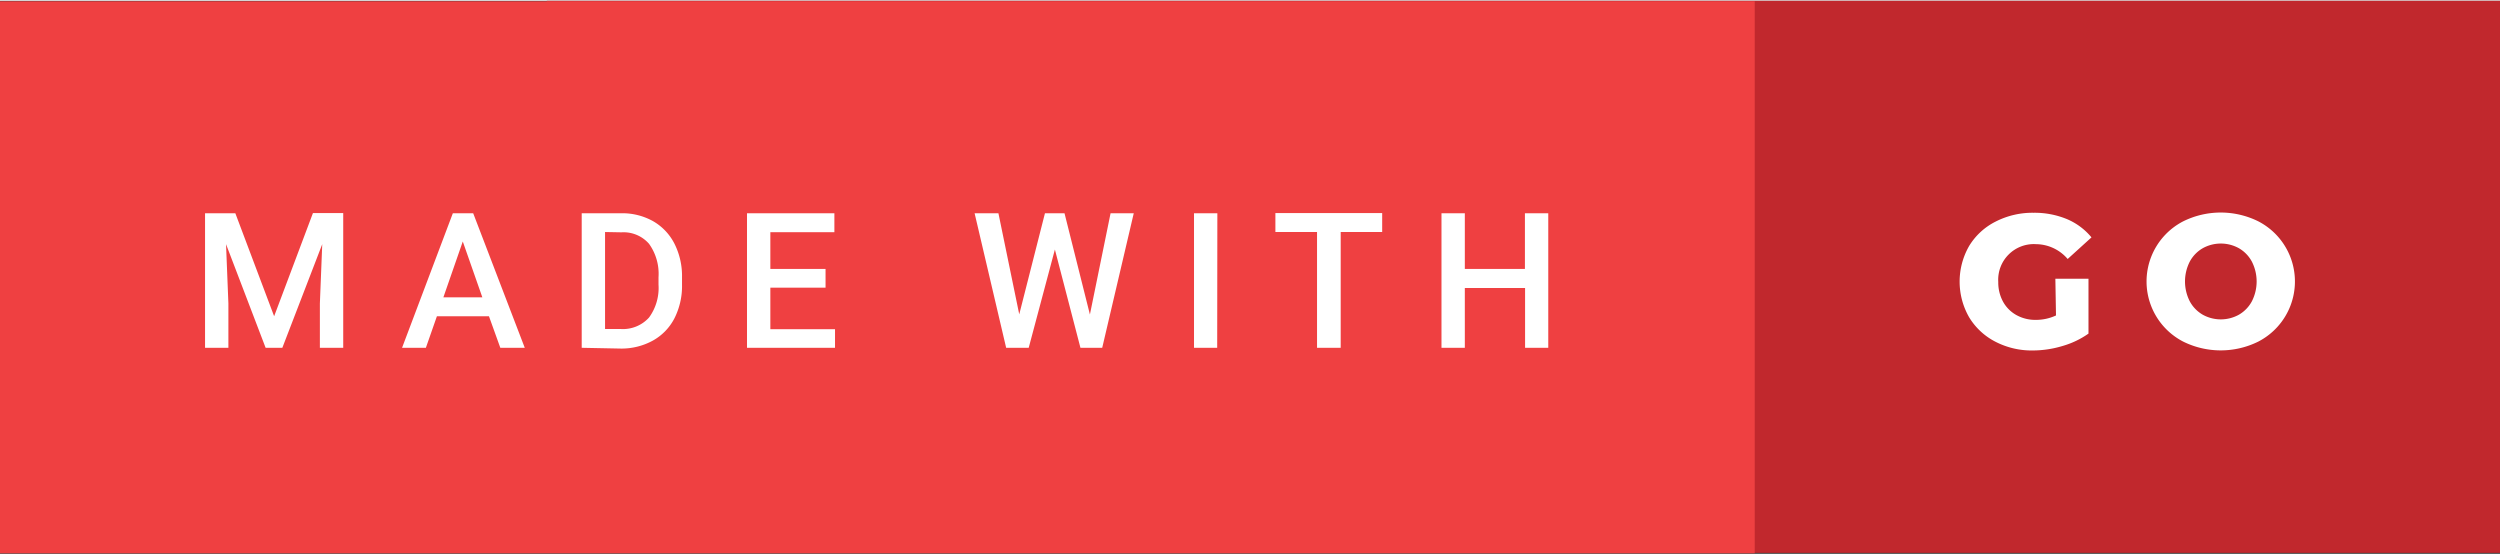
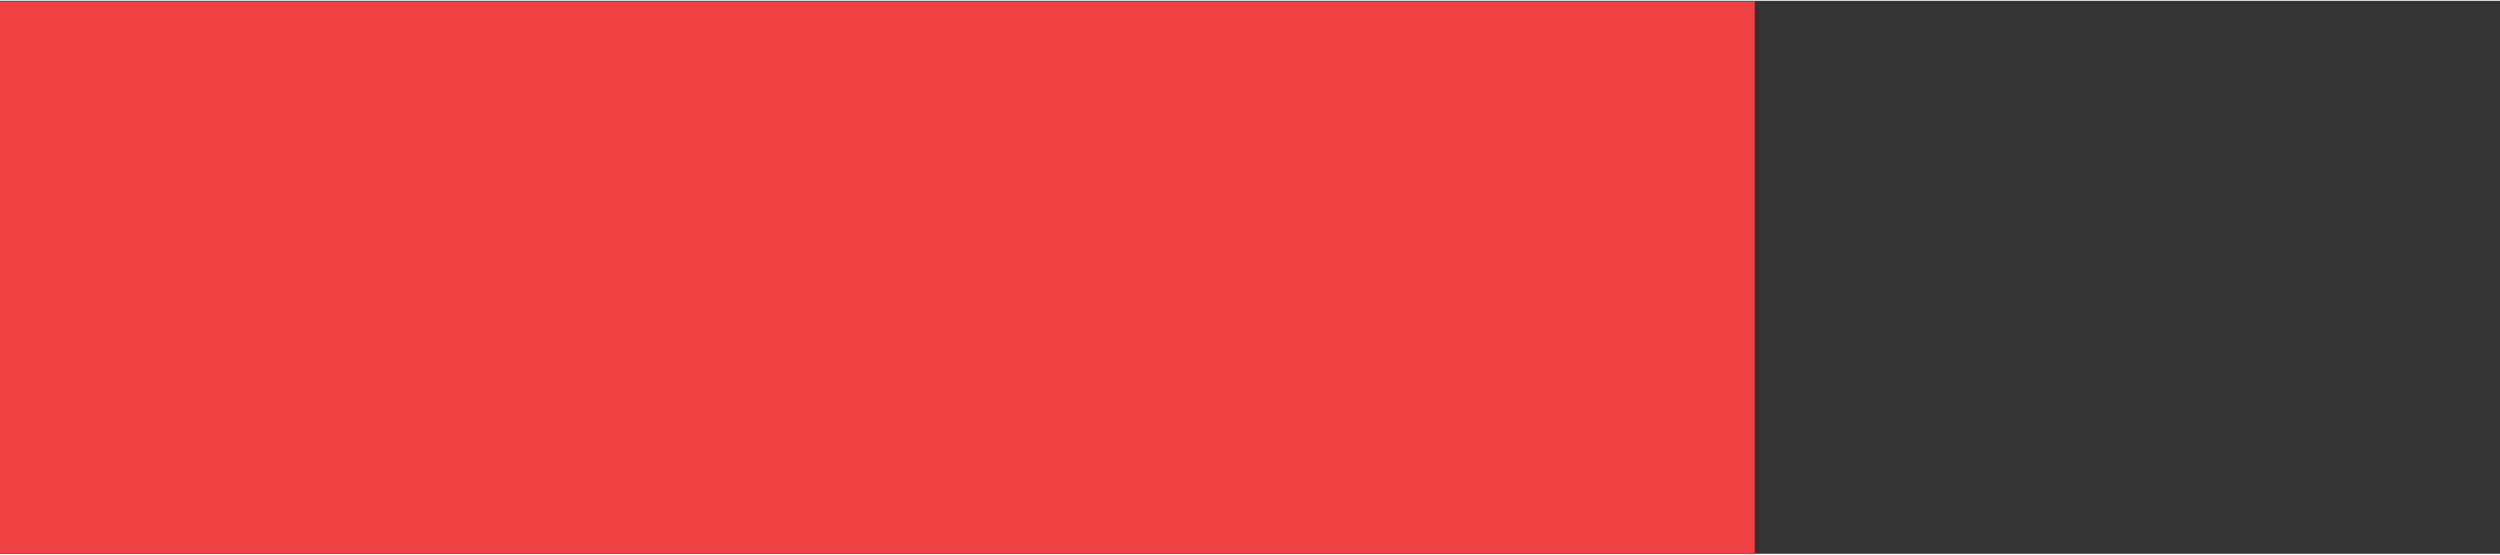
<svg xmlns="http://www.w3.org/2000/svg" viewBox="0 0 158.5 35.06" height="35.06" width="158.05">
  <rect x="0" y="0" width="158.5" height="35.06" fill="#333333" stroke="none" />
  <g data-name="Layer 2">
    <g data-name="Layer 1">
-       <path fill="#c1282d" d="M34.67 0H158.5v35H34.67z" />
      <path fill="#ef4041" d="M0 .03h111.25v35H0z" />
-       <path fill="#fff" d="M130.31 17.62h2.1v3.48a5.47 5.47 0 01-1.66.79 6.57 6.57 0 01-1.87.28 5 5 0 01-2.38-.56 4.16 4.16 0 01-1.66-1.55 4.54 4.54 0 010-4.51 4.14 4.14 0 011.68-1.55 5.13 5.13 0 012.41-.56 5.36 5.36 0 012.11.4A4.06 4.06 0 01132.6 15l-1.51 1.37a2.67 2.67 0 00-2-.94 2.26 2.26 0 00-2.4 2.4 2.54 2.54 0 00.3 1.24 2.15 2.15 0 00.84.85 2.46 2.46 0 001.24.31 3 3 0 001.28-.28zm8.09 3.98a4.29 4.29 0 010-7.61 5.36 5.36 0 014.79 0 4.29 4.29 0 010 7.61 5.36 5.36 0 01-4.79 0zm3.55-1.7a2.15 2.15 0 00.82-.85 2.77 2.77 0 000-2.51 2.15 2.15 0 00-.82-.85 2.36 2.36 0 00-2.3 0 2.15 2.15 0 00-.82.85 2.77 2.77 0 000 2.51 2.15 2.15 0 00.82.85 2.36 2.36 0 002.3 0zM14.92 13.47L17.38 20l2.46-6.54h1.92V22h-1.48v-2.81l.15-3.76L17.9 22h-1.06l-2.51-6.57.15 3.76V22H13v-8.53zM31 20h-3.3l-.7 2h-1.51l3.22-8.53H30L33.27 22h-1.55zm-2.89-1.2h2.47l-1.24-3.54zm8.77 3.2v-8.53h2.52a4 4 0 012 .5 3.44 3.44 0 011.36 1.43 4.54 4.54 0 01.48 2.12V18a4.52 4.52 0 01-.48 2.13 3.39 3.39 0 01-1.38 1.42 4.13 4.13 0 01-2 .5zm1.48-7.34v6.15h1a2.23 2.23 0 001.79-.73 3.18 3.18 0 00.6-2.08v-.47a3.26 3.26 0 00-.6-2.12 2.14 2.14 0 00-1.75-.73zm13.98 3.53h-3.5v2.63h4.1V22h-5.58v-8.53h5.54v1.2h-4.06V17h3.5zm16.76 1.7l1.31-6.42h1.47l-2 8.53H68.5l-1.62-6.23L65.22 22h-1.43l-2-8.53h1.51l1.32 6.41 1.63-6.41h1.24zM77.17 22H75.7v-8.53h1.48zm10.46-7.34H85V22h-1.5v-7.34h-2.64v-1.2h6.77zM98.16 22h-1.47v-3.79h-3.82V22h-1.48v-8.53h1.48V17h3.81v-3.53h1.48z" />
    </g>
  </g>
</svg>